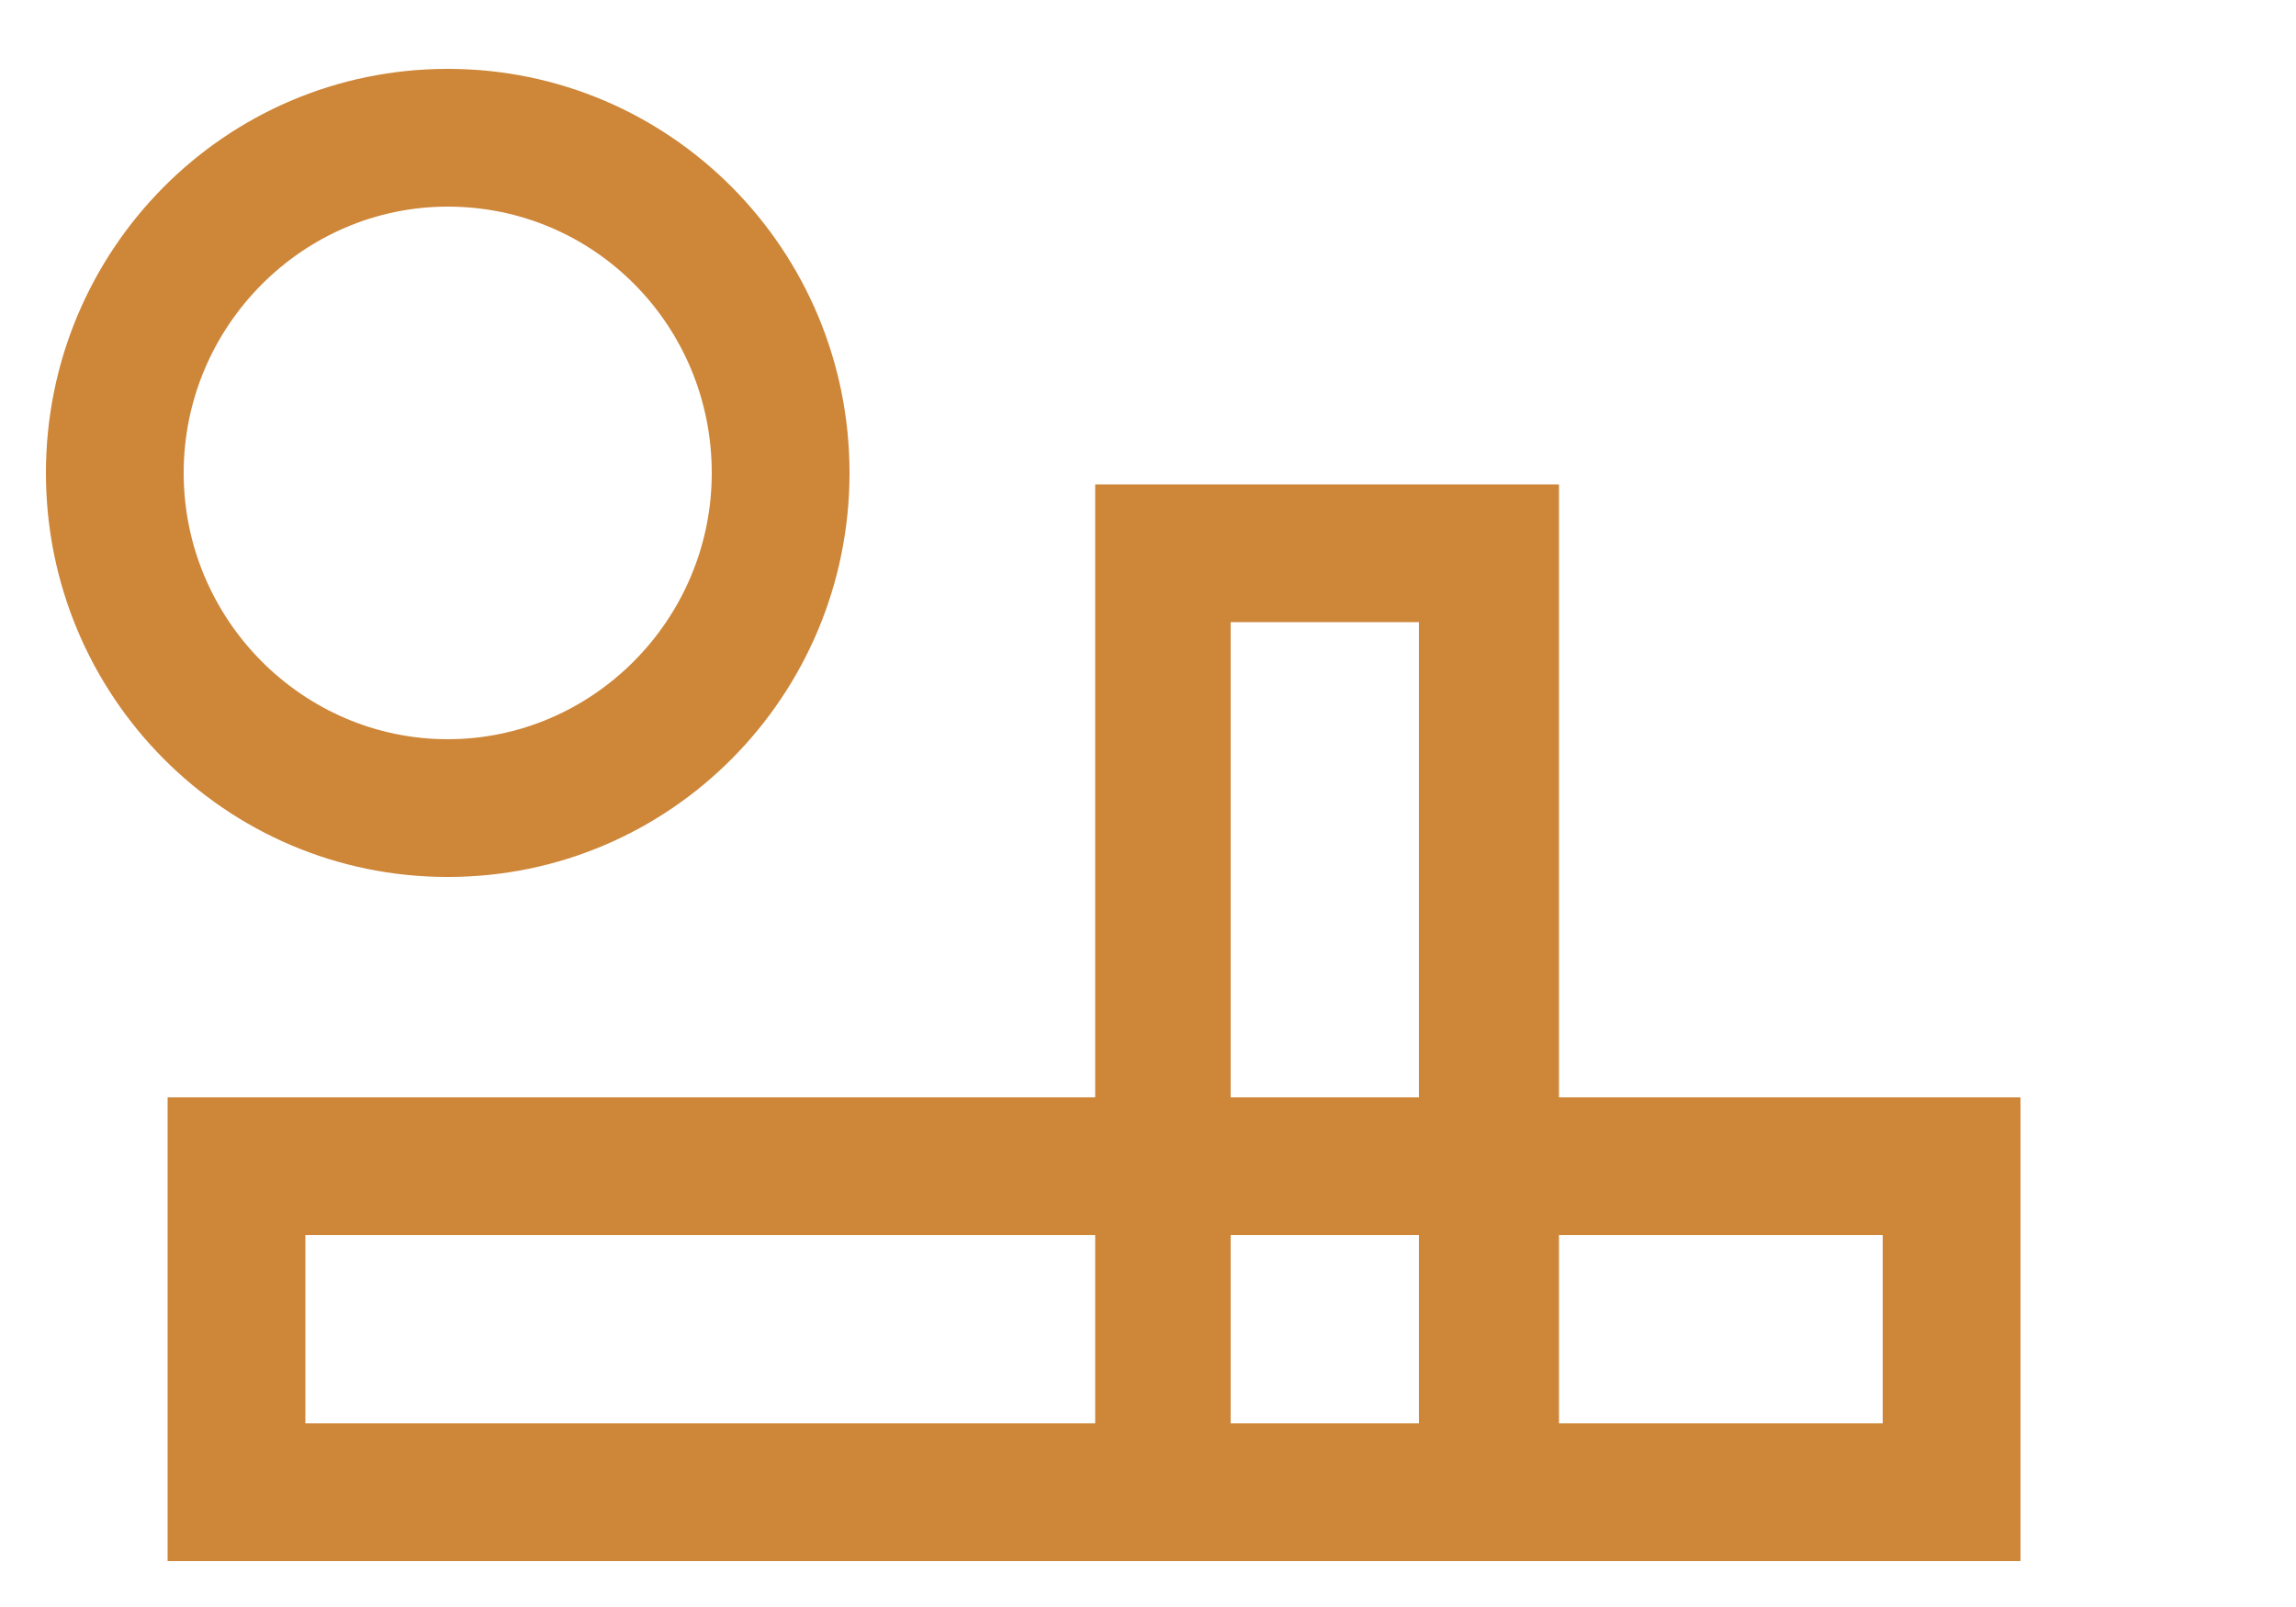
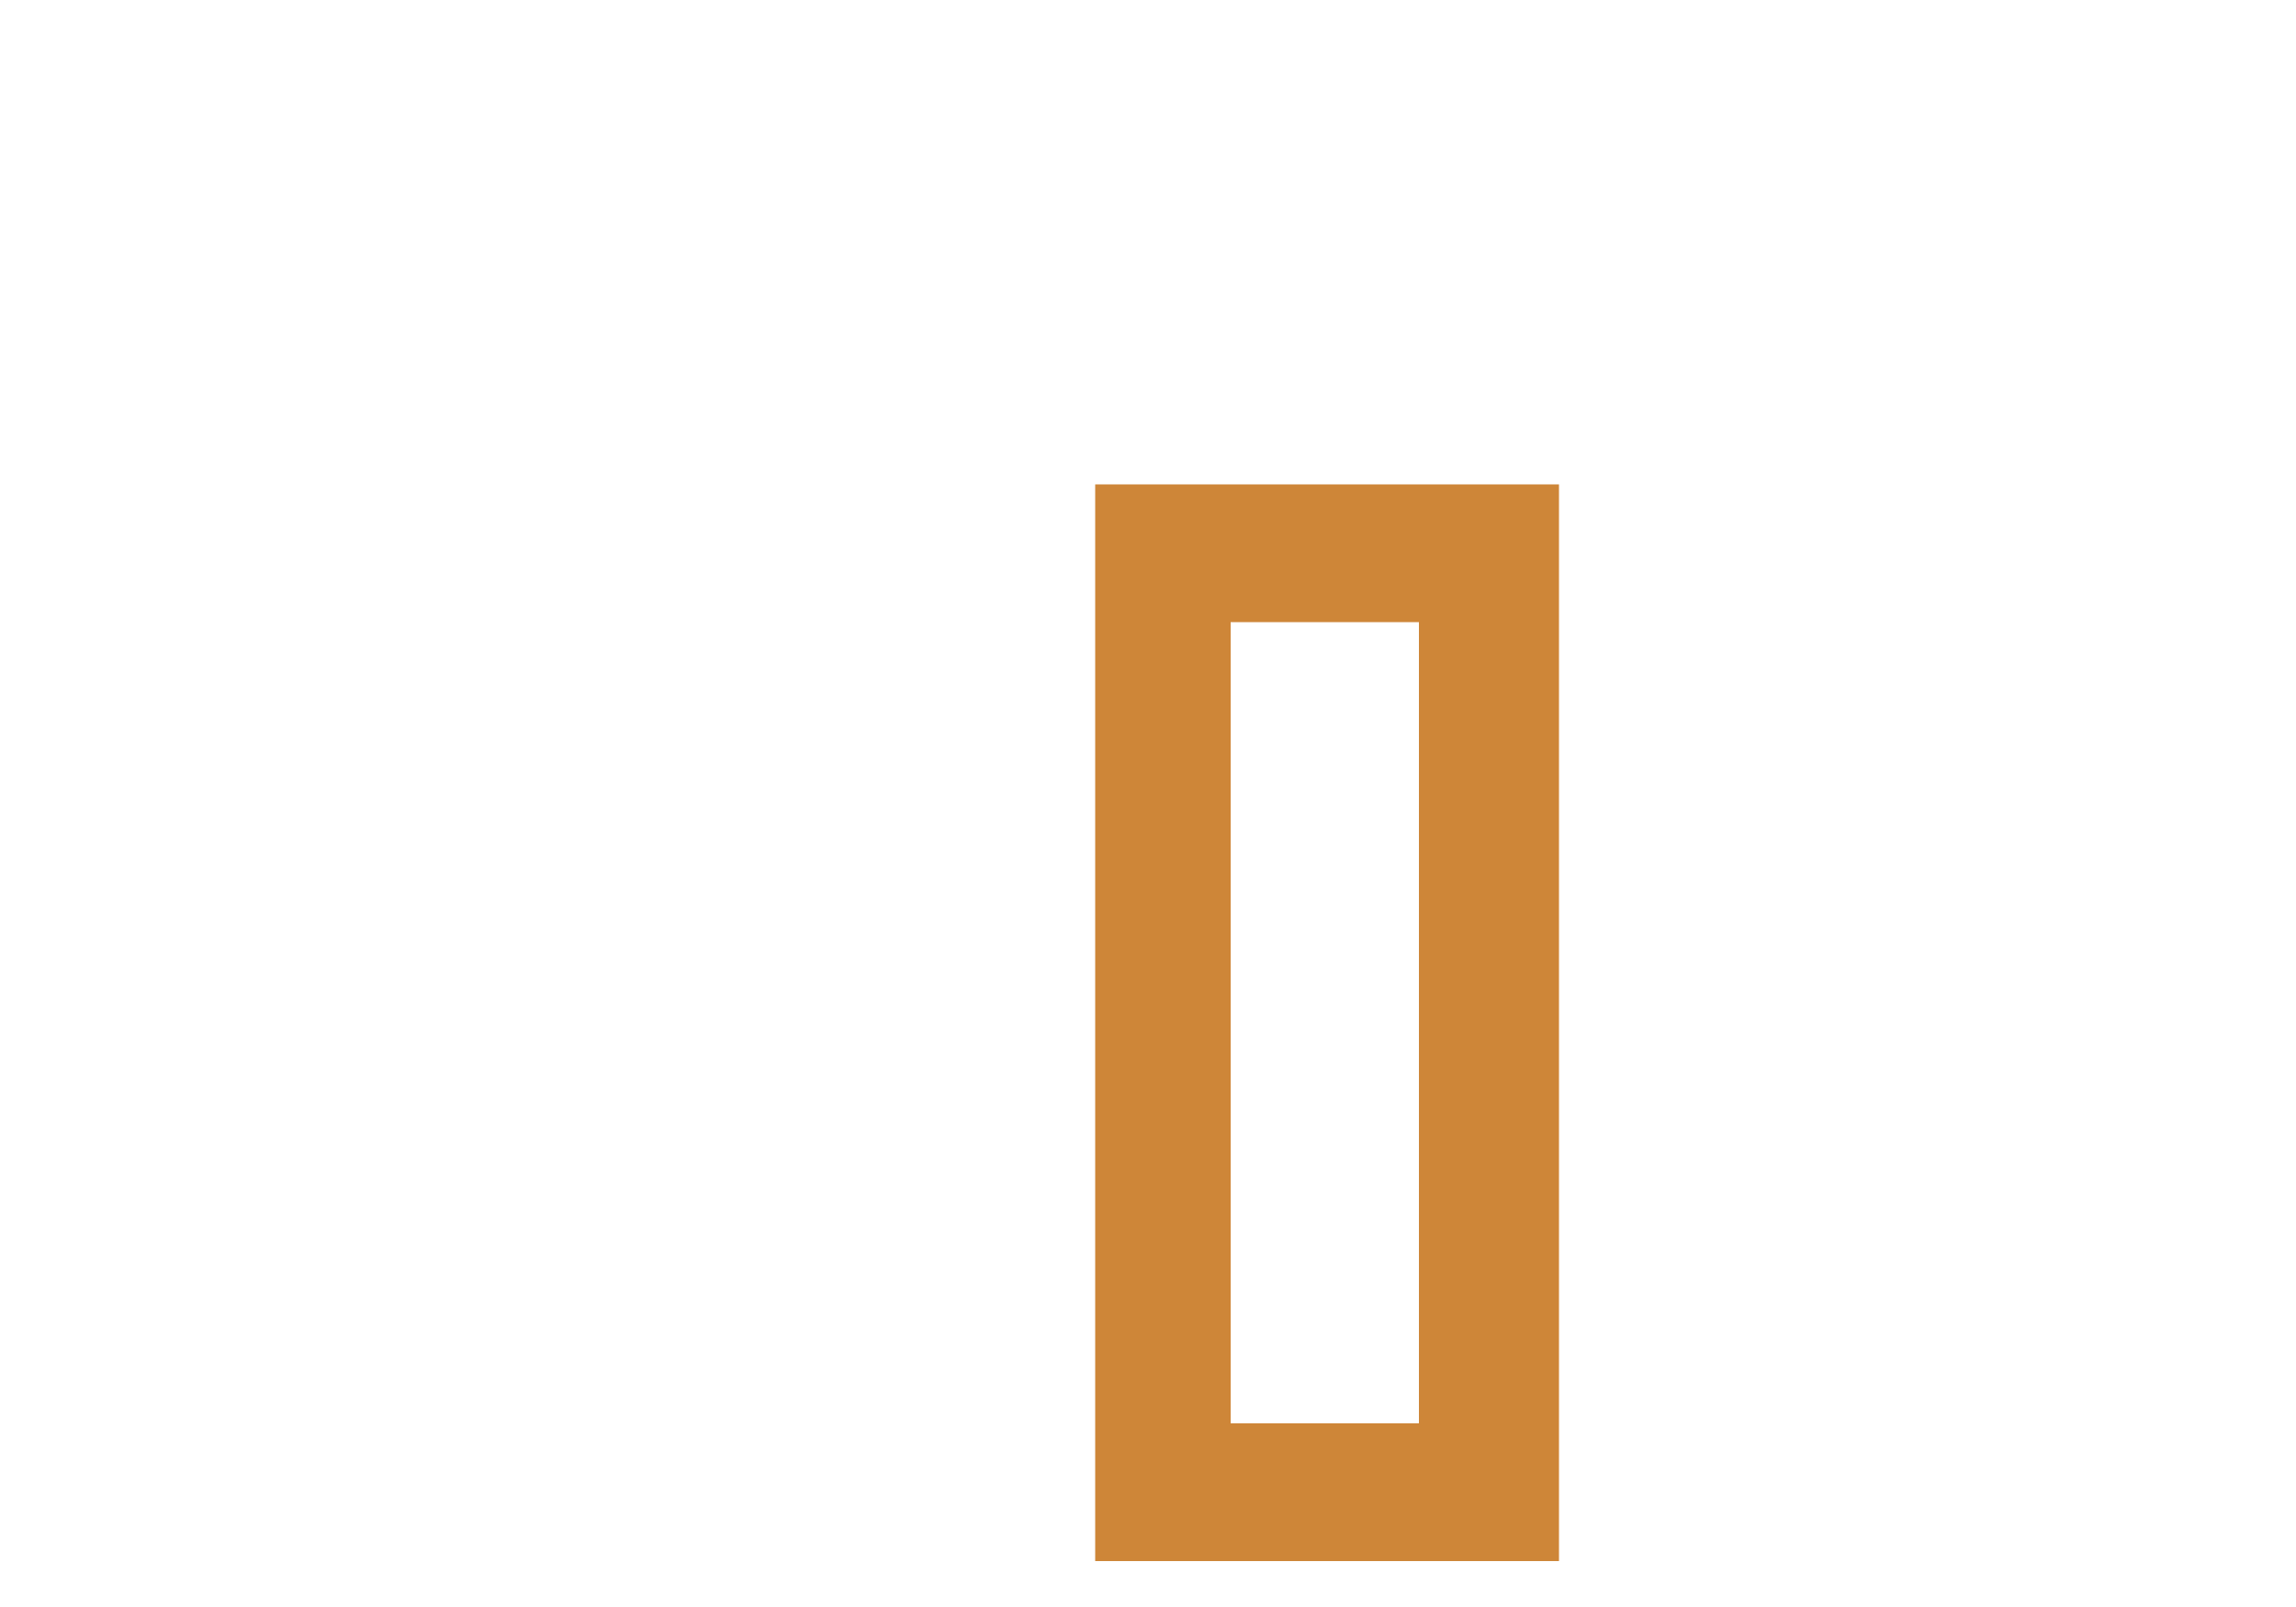
<svg xmlns="http://www.w3.org/2000/svg" version="1.1" id="Livello_1" x="0px" y="0px" viewBox="0 0 100 70" style="enable-background:new 0 0 100 70;" xml:space="preserve">
  <style type="text/css">
	.st0{fill:#CE8638;}
</style>
  <g>
-     <path class="st0" d="M82,53.8V62H13.3v-8.2H82 M88,47.8H7.3V68H88V47.8L88,47.8z" />
-   </g>
+     </g>
  <g>
    <path class="st0" d="M61.8,27.1V62h-8.2V27.1H61.8 M67.8,21.1H47.7V68h20.2V21.1L67.8,21.1z" />
  </g>
  <g>
-     <path class="st0" d="M19.5,9C25.9,9,31,14.2,31,20.6s-5.2,11.6-11.5,11.6S8,27,8,20.6S13.2,9,19.5,9 M19.5,3C9.8,3,2,10.9,2,20.6   s7.8,17.6,17.5,17.6S37,30.3,37,20.6S29.2,3,19.5,3L19.5,3z" />
-   </g>
+     </g>
</svg>